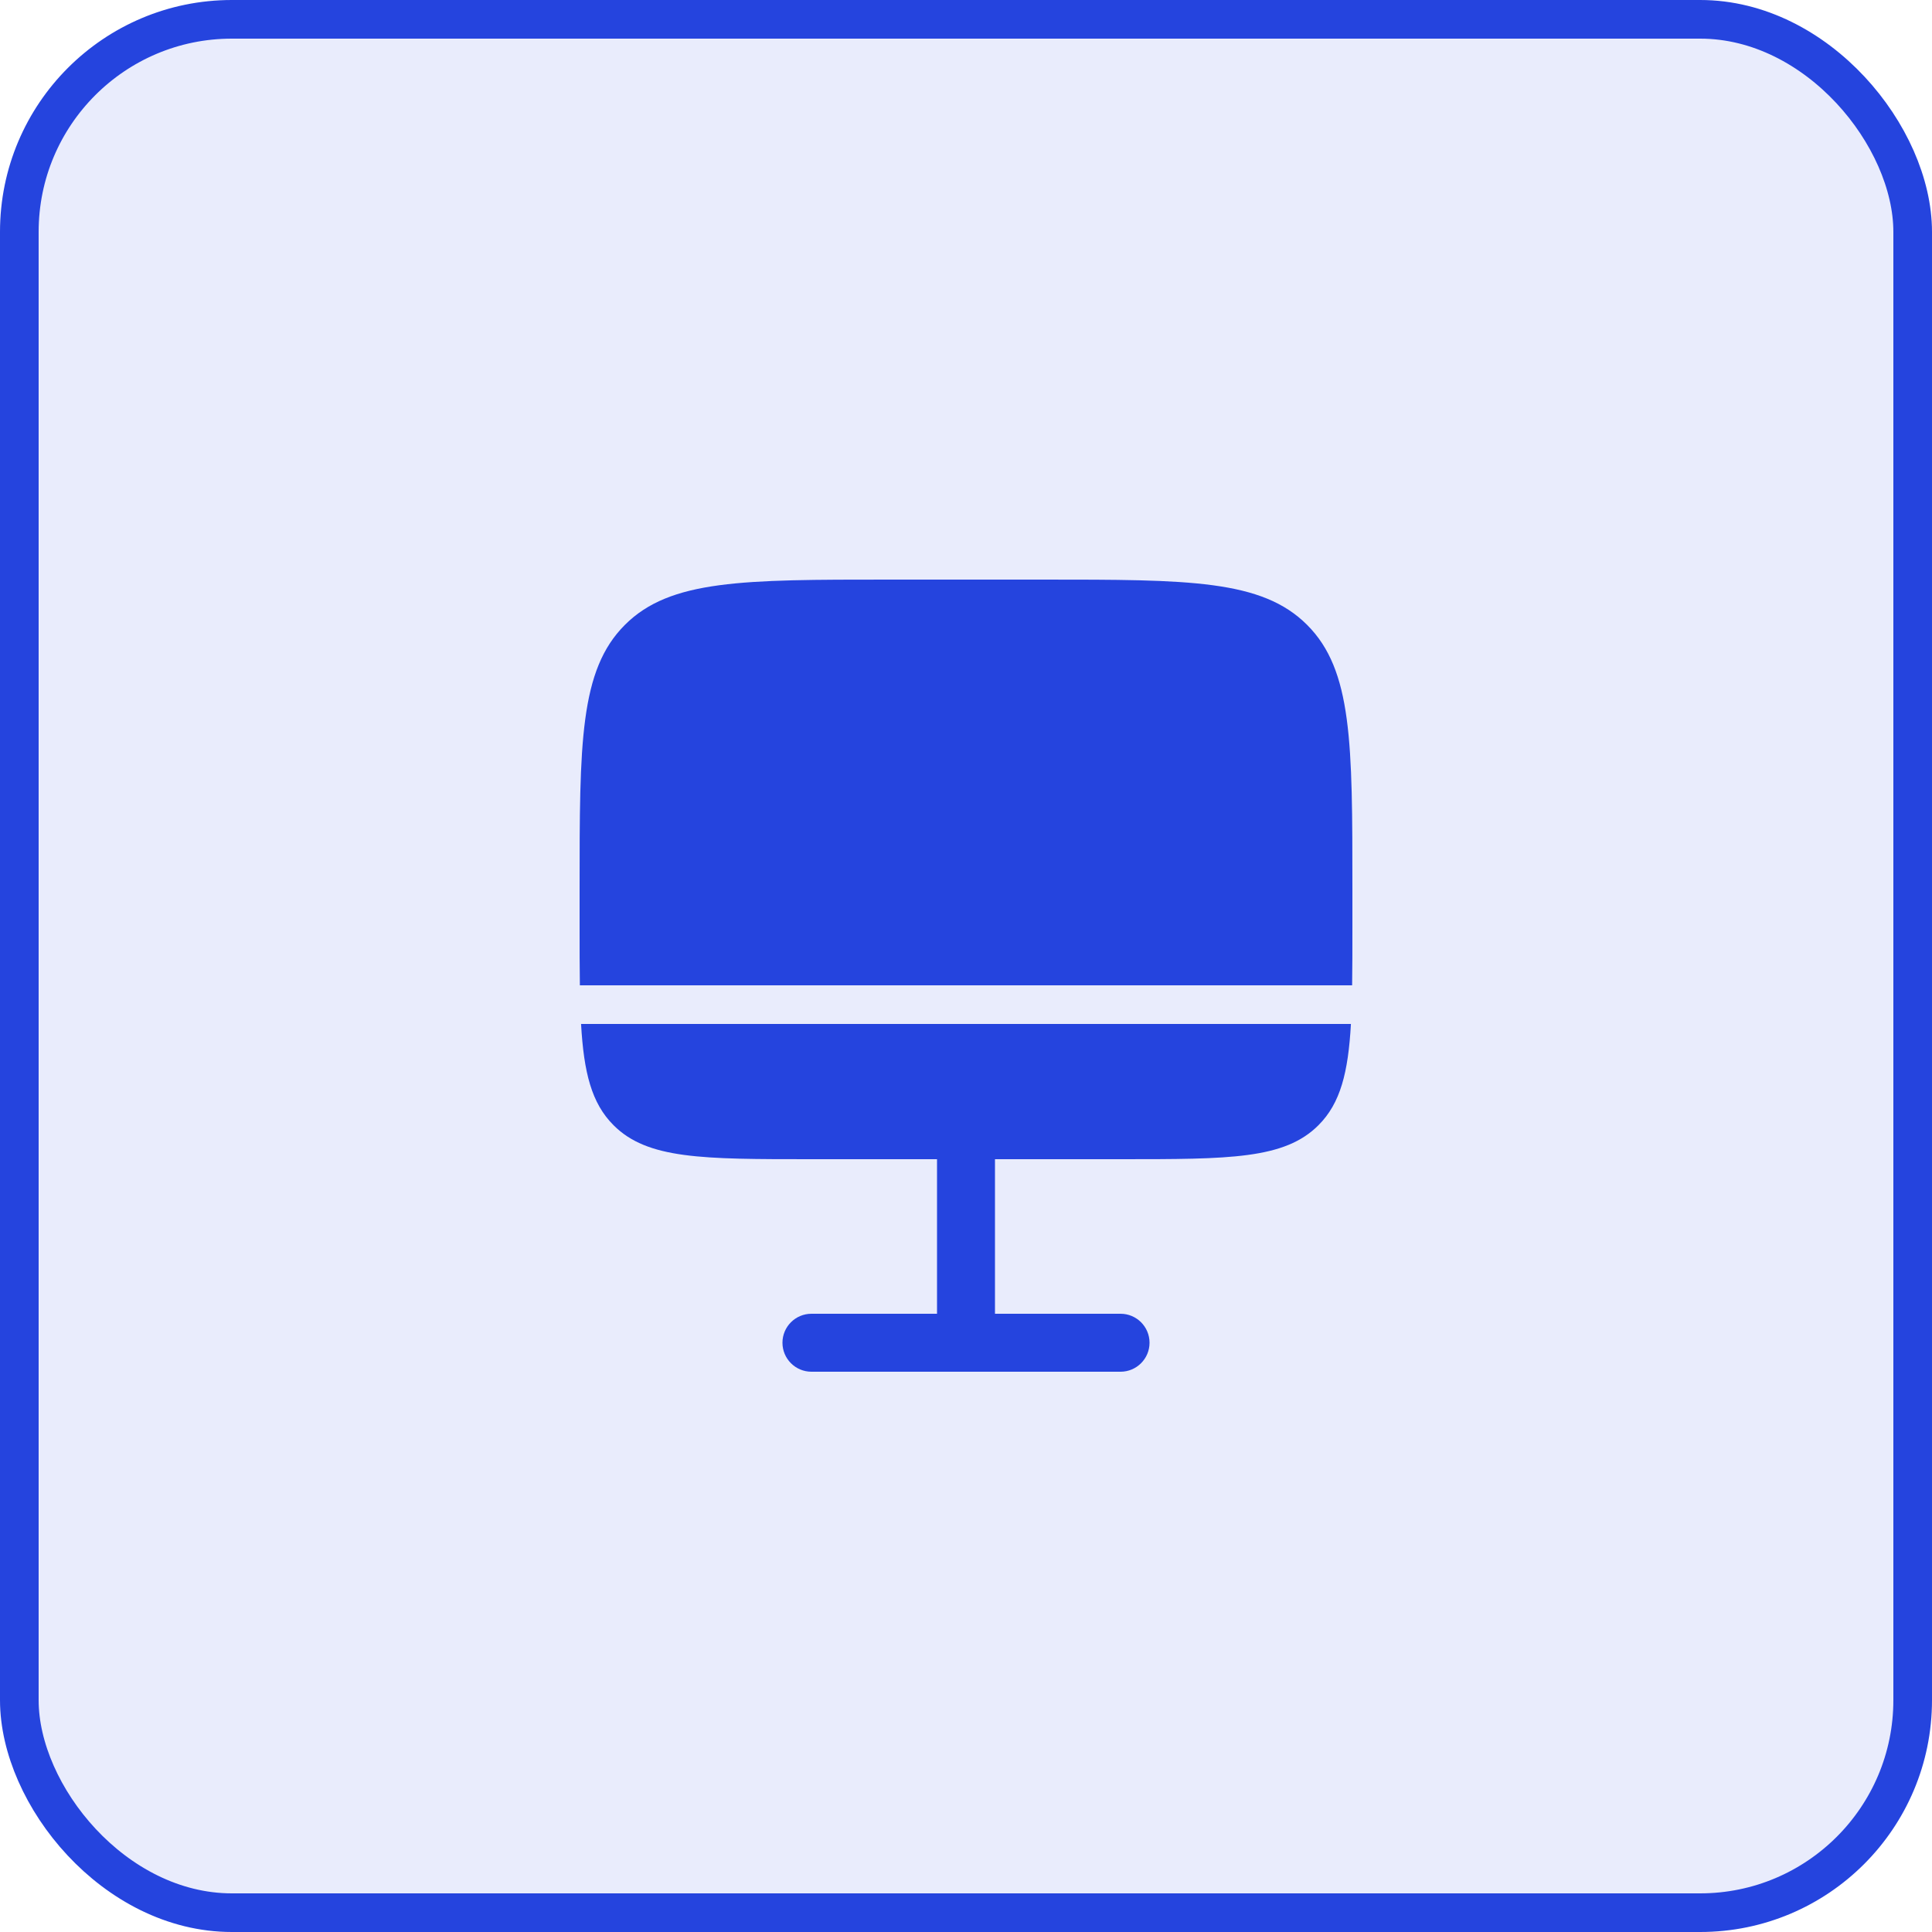
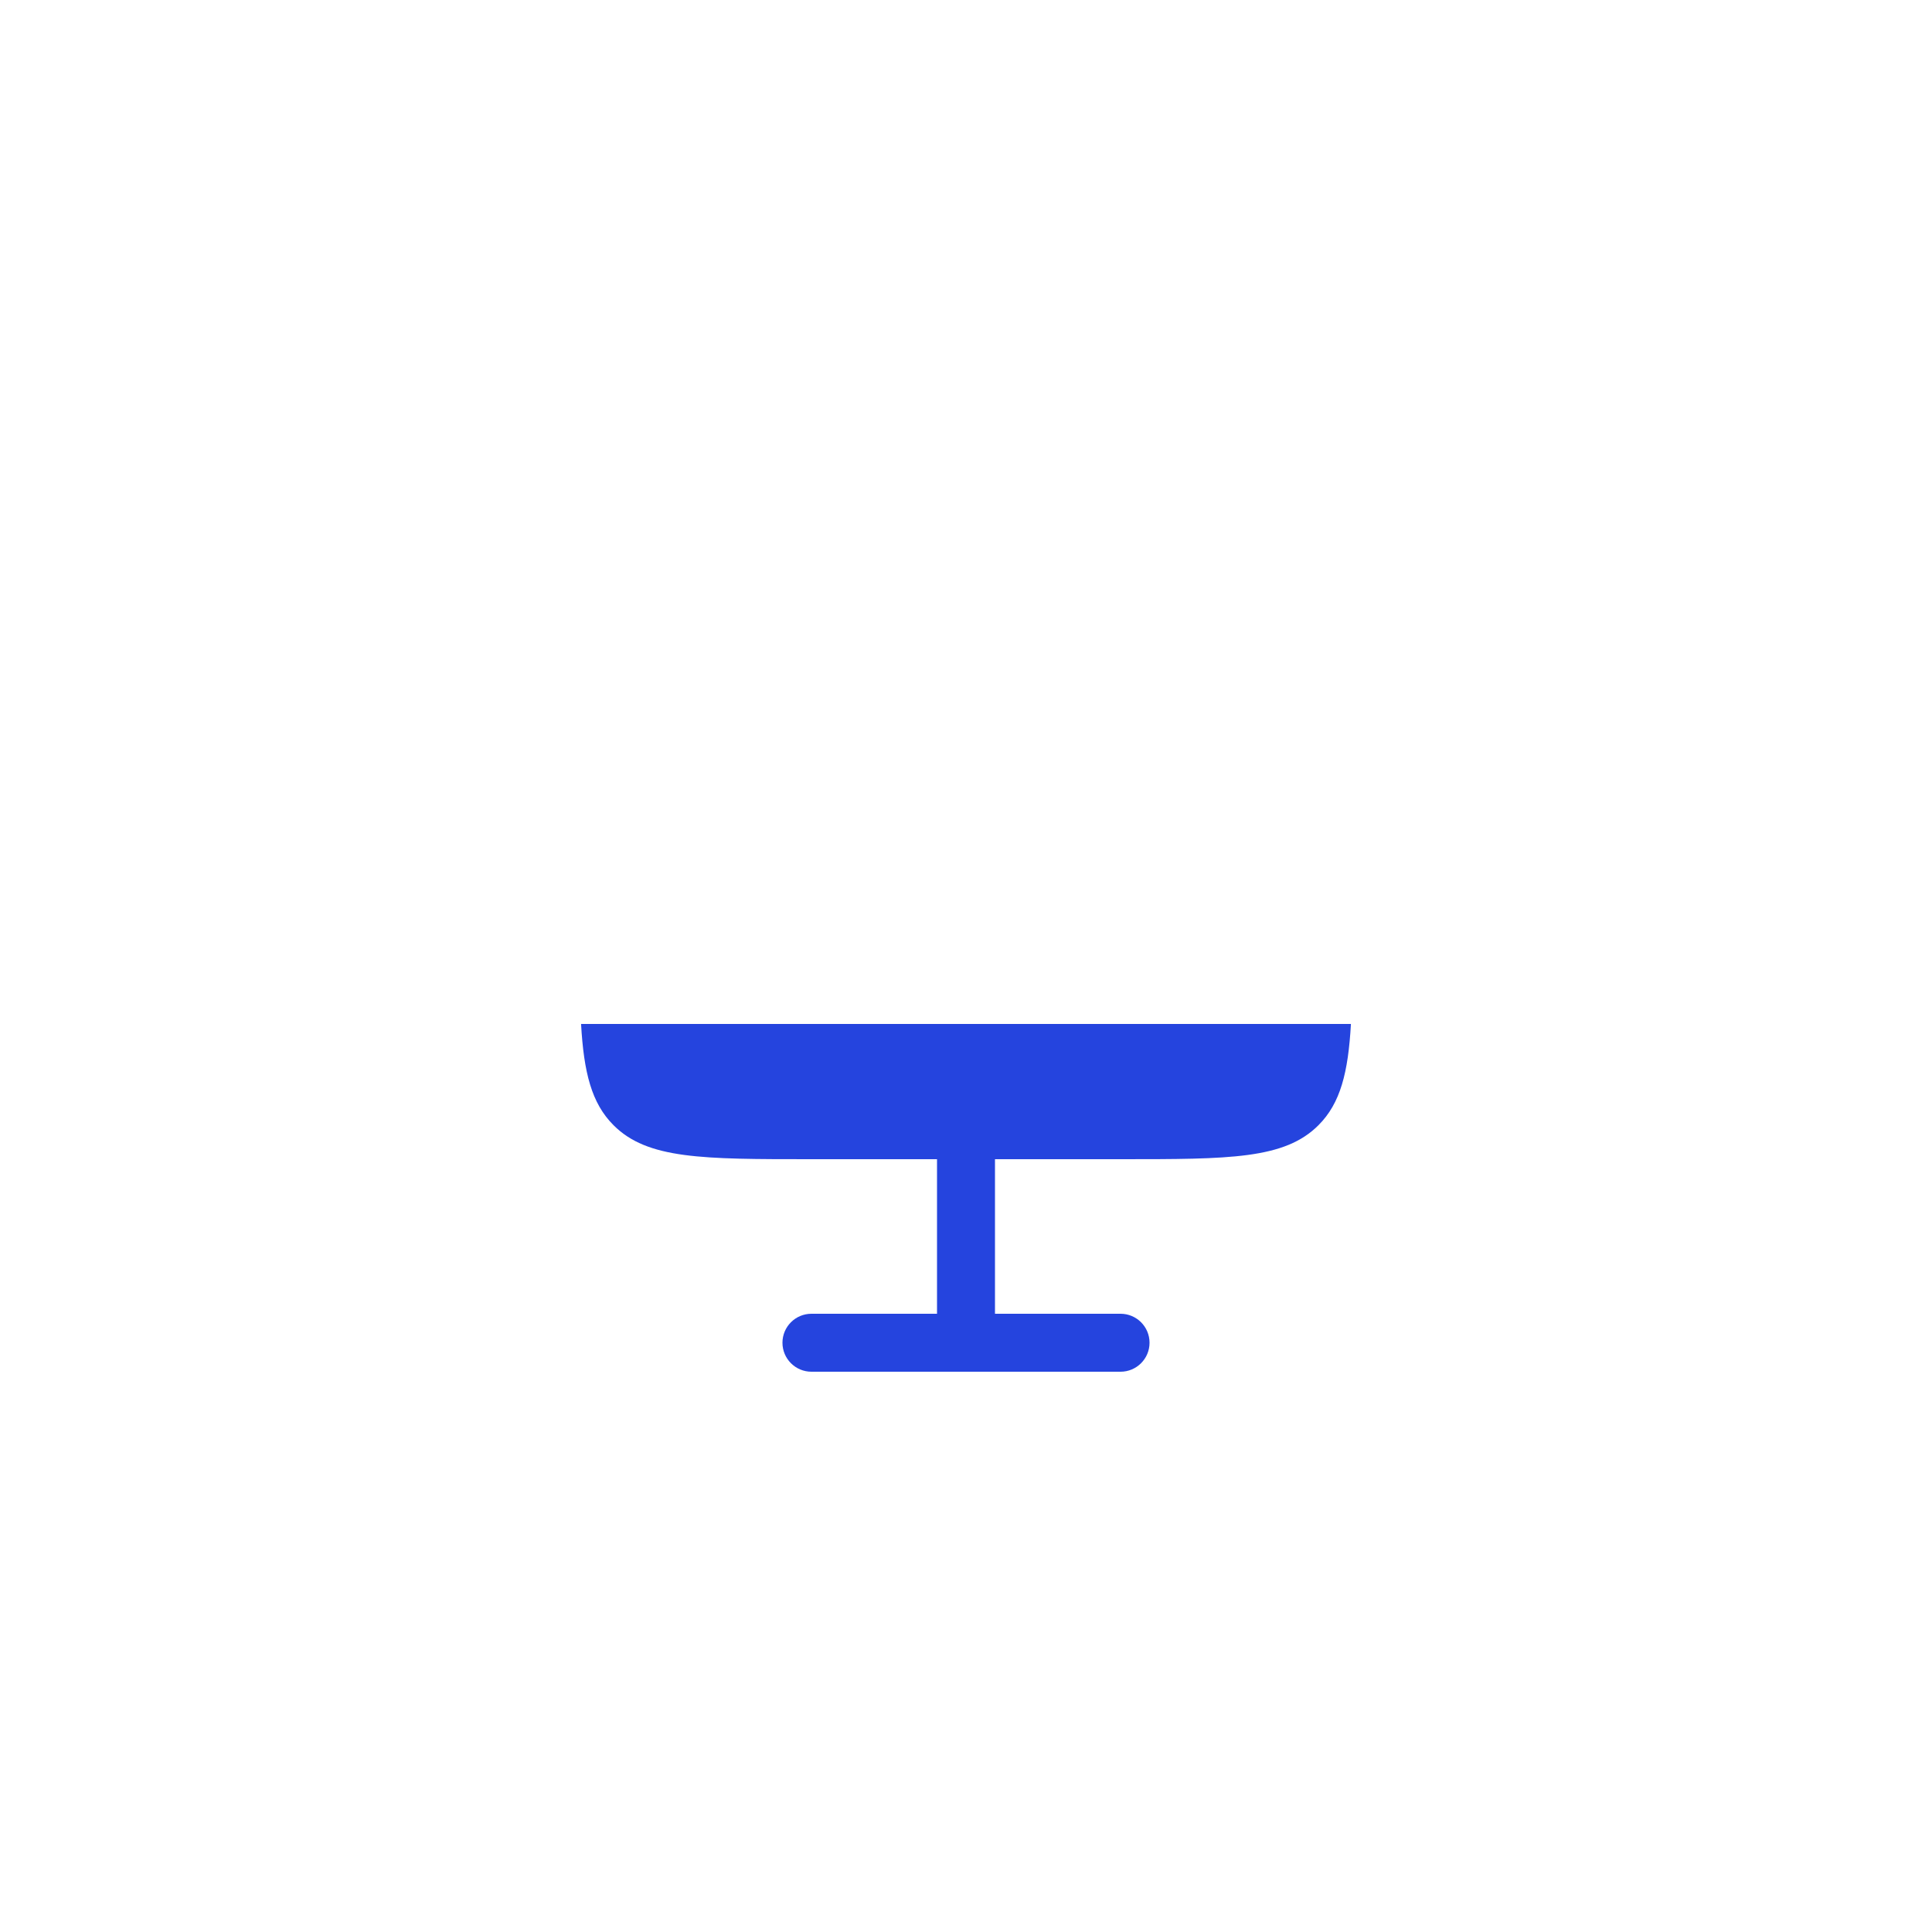
<svg xmlns="http://www.w3.org/2000/svg" width="50" height="50" viewBox="0 0 50 50" fill="none">
-   <rect x="0.5" y="0.5" width="49" height="49" rx="5.5" fill="#2544DE" fill-opacity="0.1" />
-   <rect x="0.5" y="0.5" width="49" height="49" rx="5.5" stroke="#2544DE" />
  <path d="M21 30C18.172 30 16.757 30 15.879 29.121C15.309 28.552 15.109 27.758 15.038 26.5H34.962C34.891 27.758 34.691 28.552 34.121 29.121C33.243 30 31.828 30 29 30H25.75V34H29C29.414 34 29.75 34.336 29.75 34.75C29.75 35.164 29.414 35.5 29 35.5H21C20.586 35.5 20.25 35.164 20.25 34.75C20.25 34.336 20.586 34 21 34H24.25V30H21Z" fill="#2544DE" />
-   <path d="M23 15H27C30.771 15 32.657 15 33.828 16.172C35 17.343 35 19.229 35 23V24C35 24.552 35 25.049 34.993 25.5H15.007C15 25.049 15 24.552 15 24V23C15 19.229 15 17.343 16.172 16.172C17.343 15 19.229 15 23 15Z" fill="#2544DE" />
</svg>